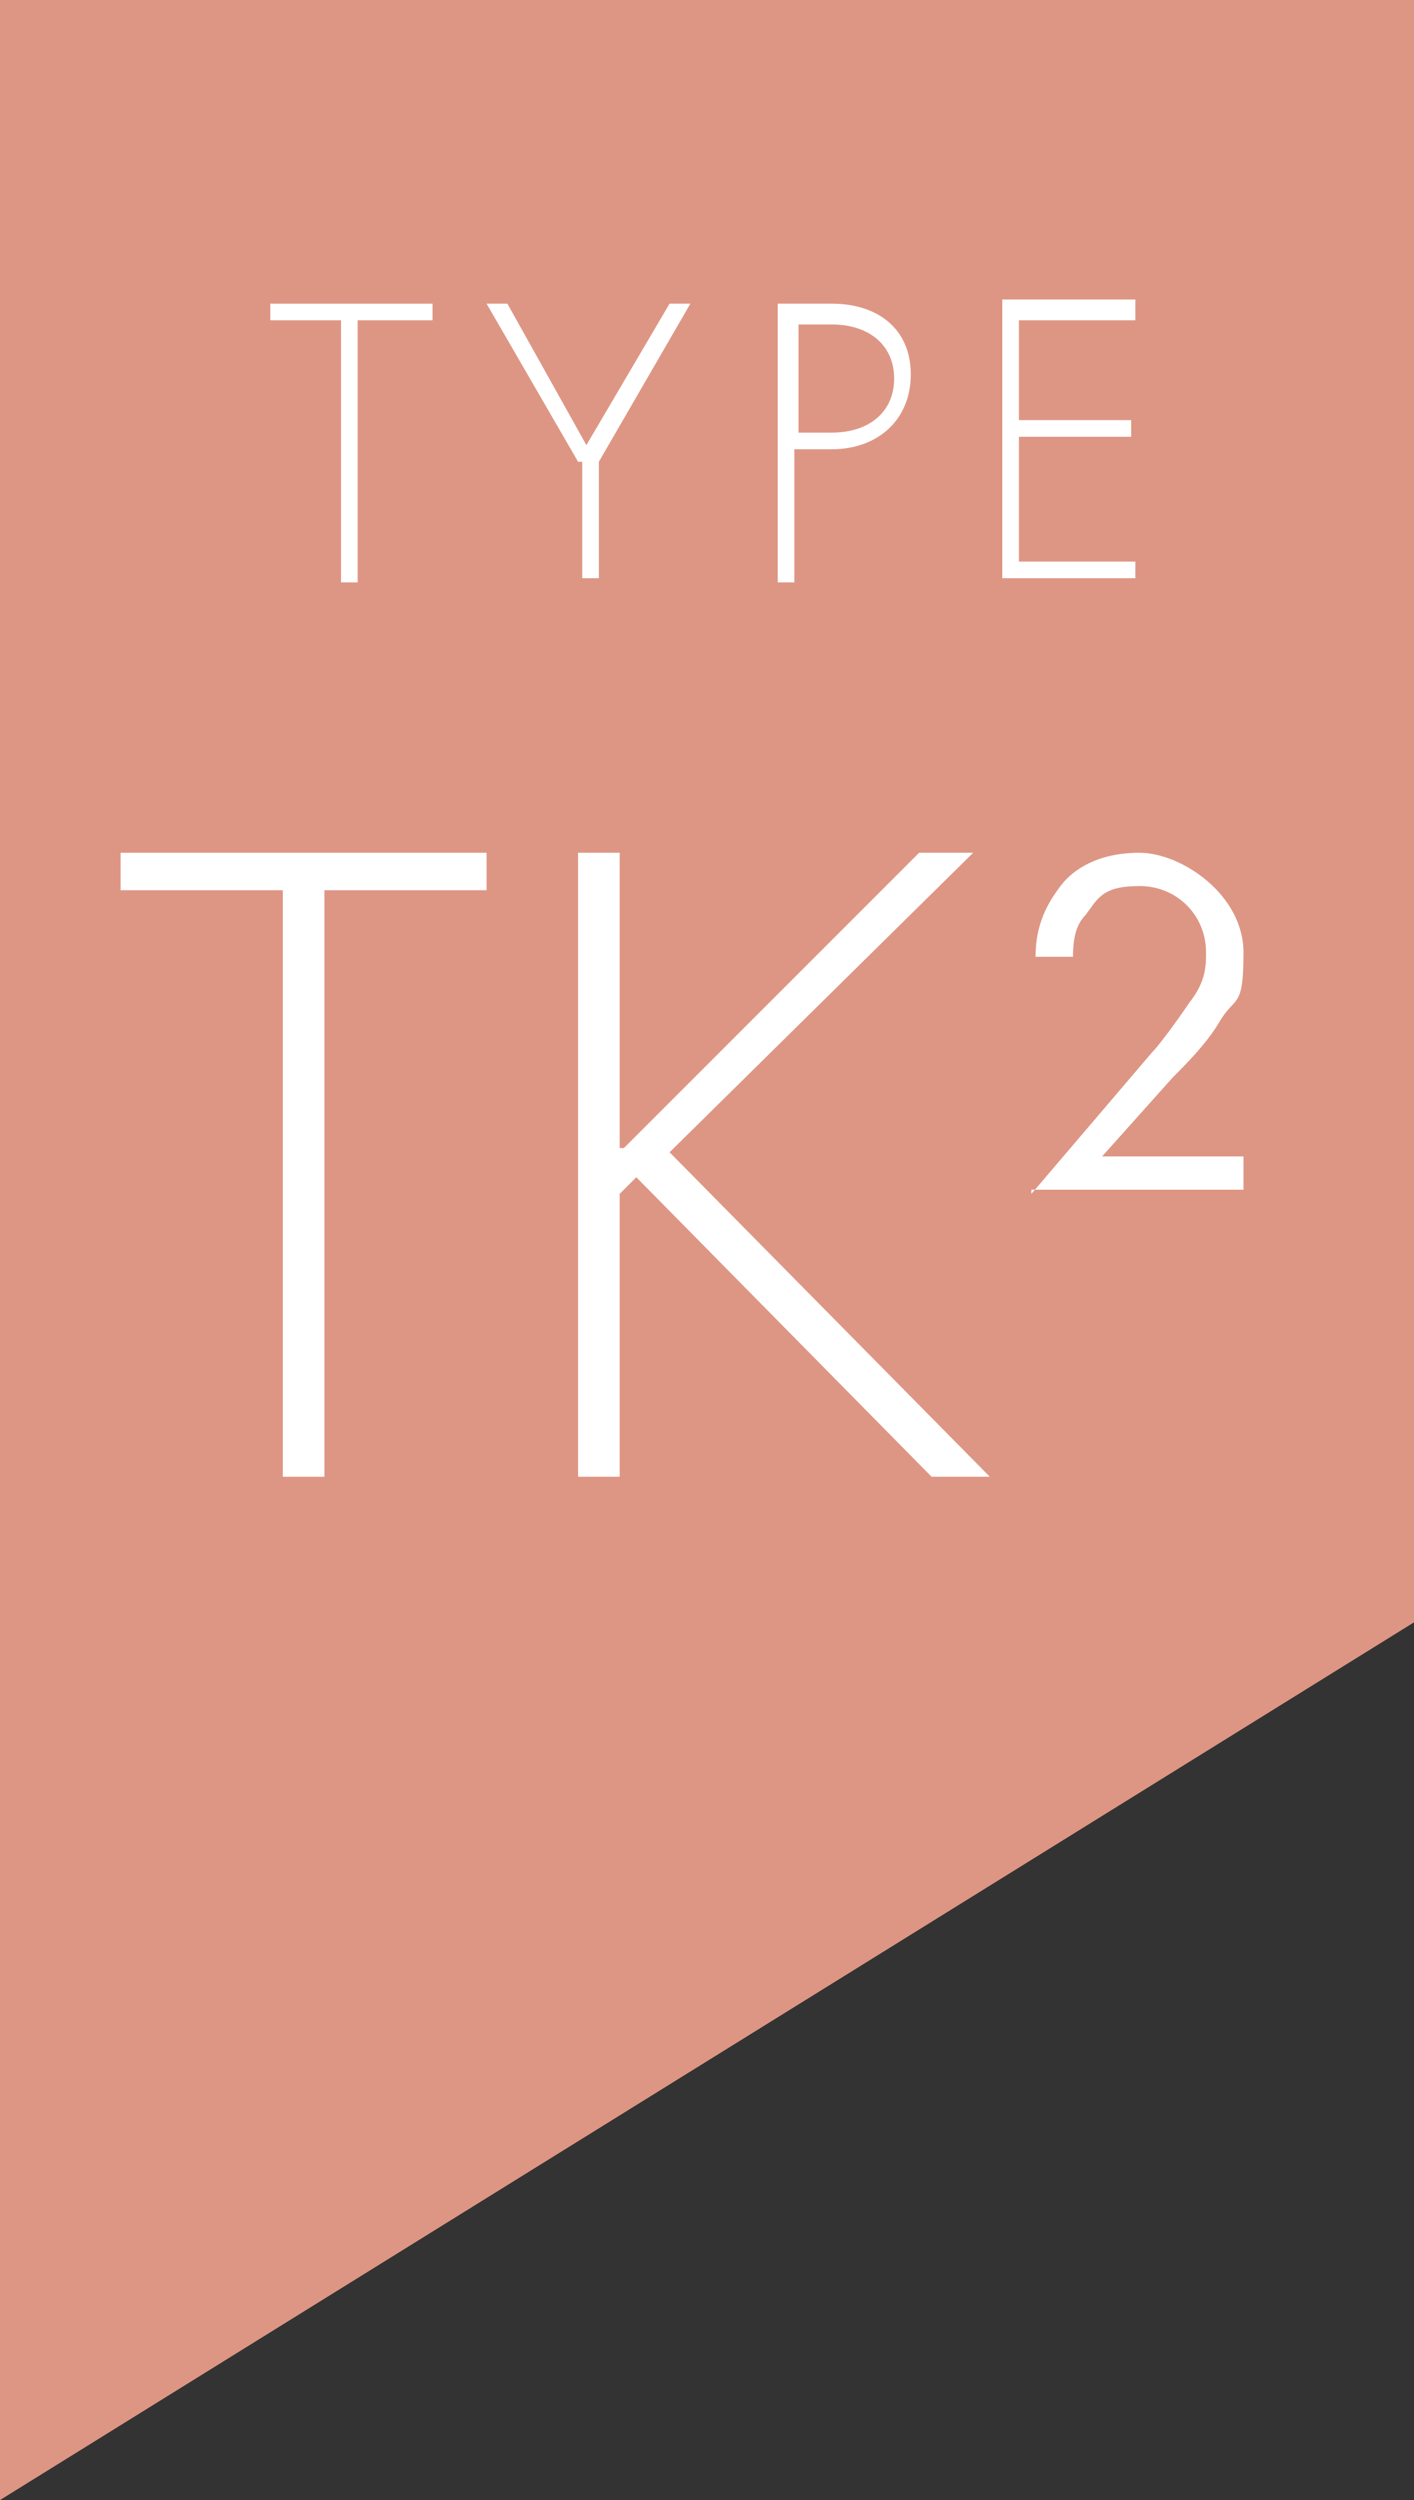
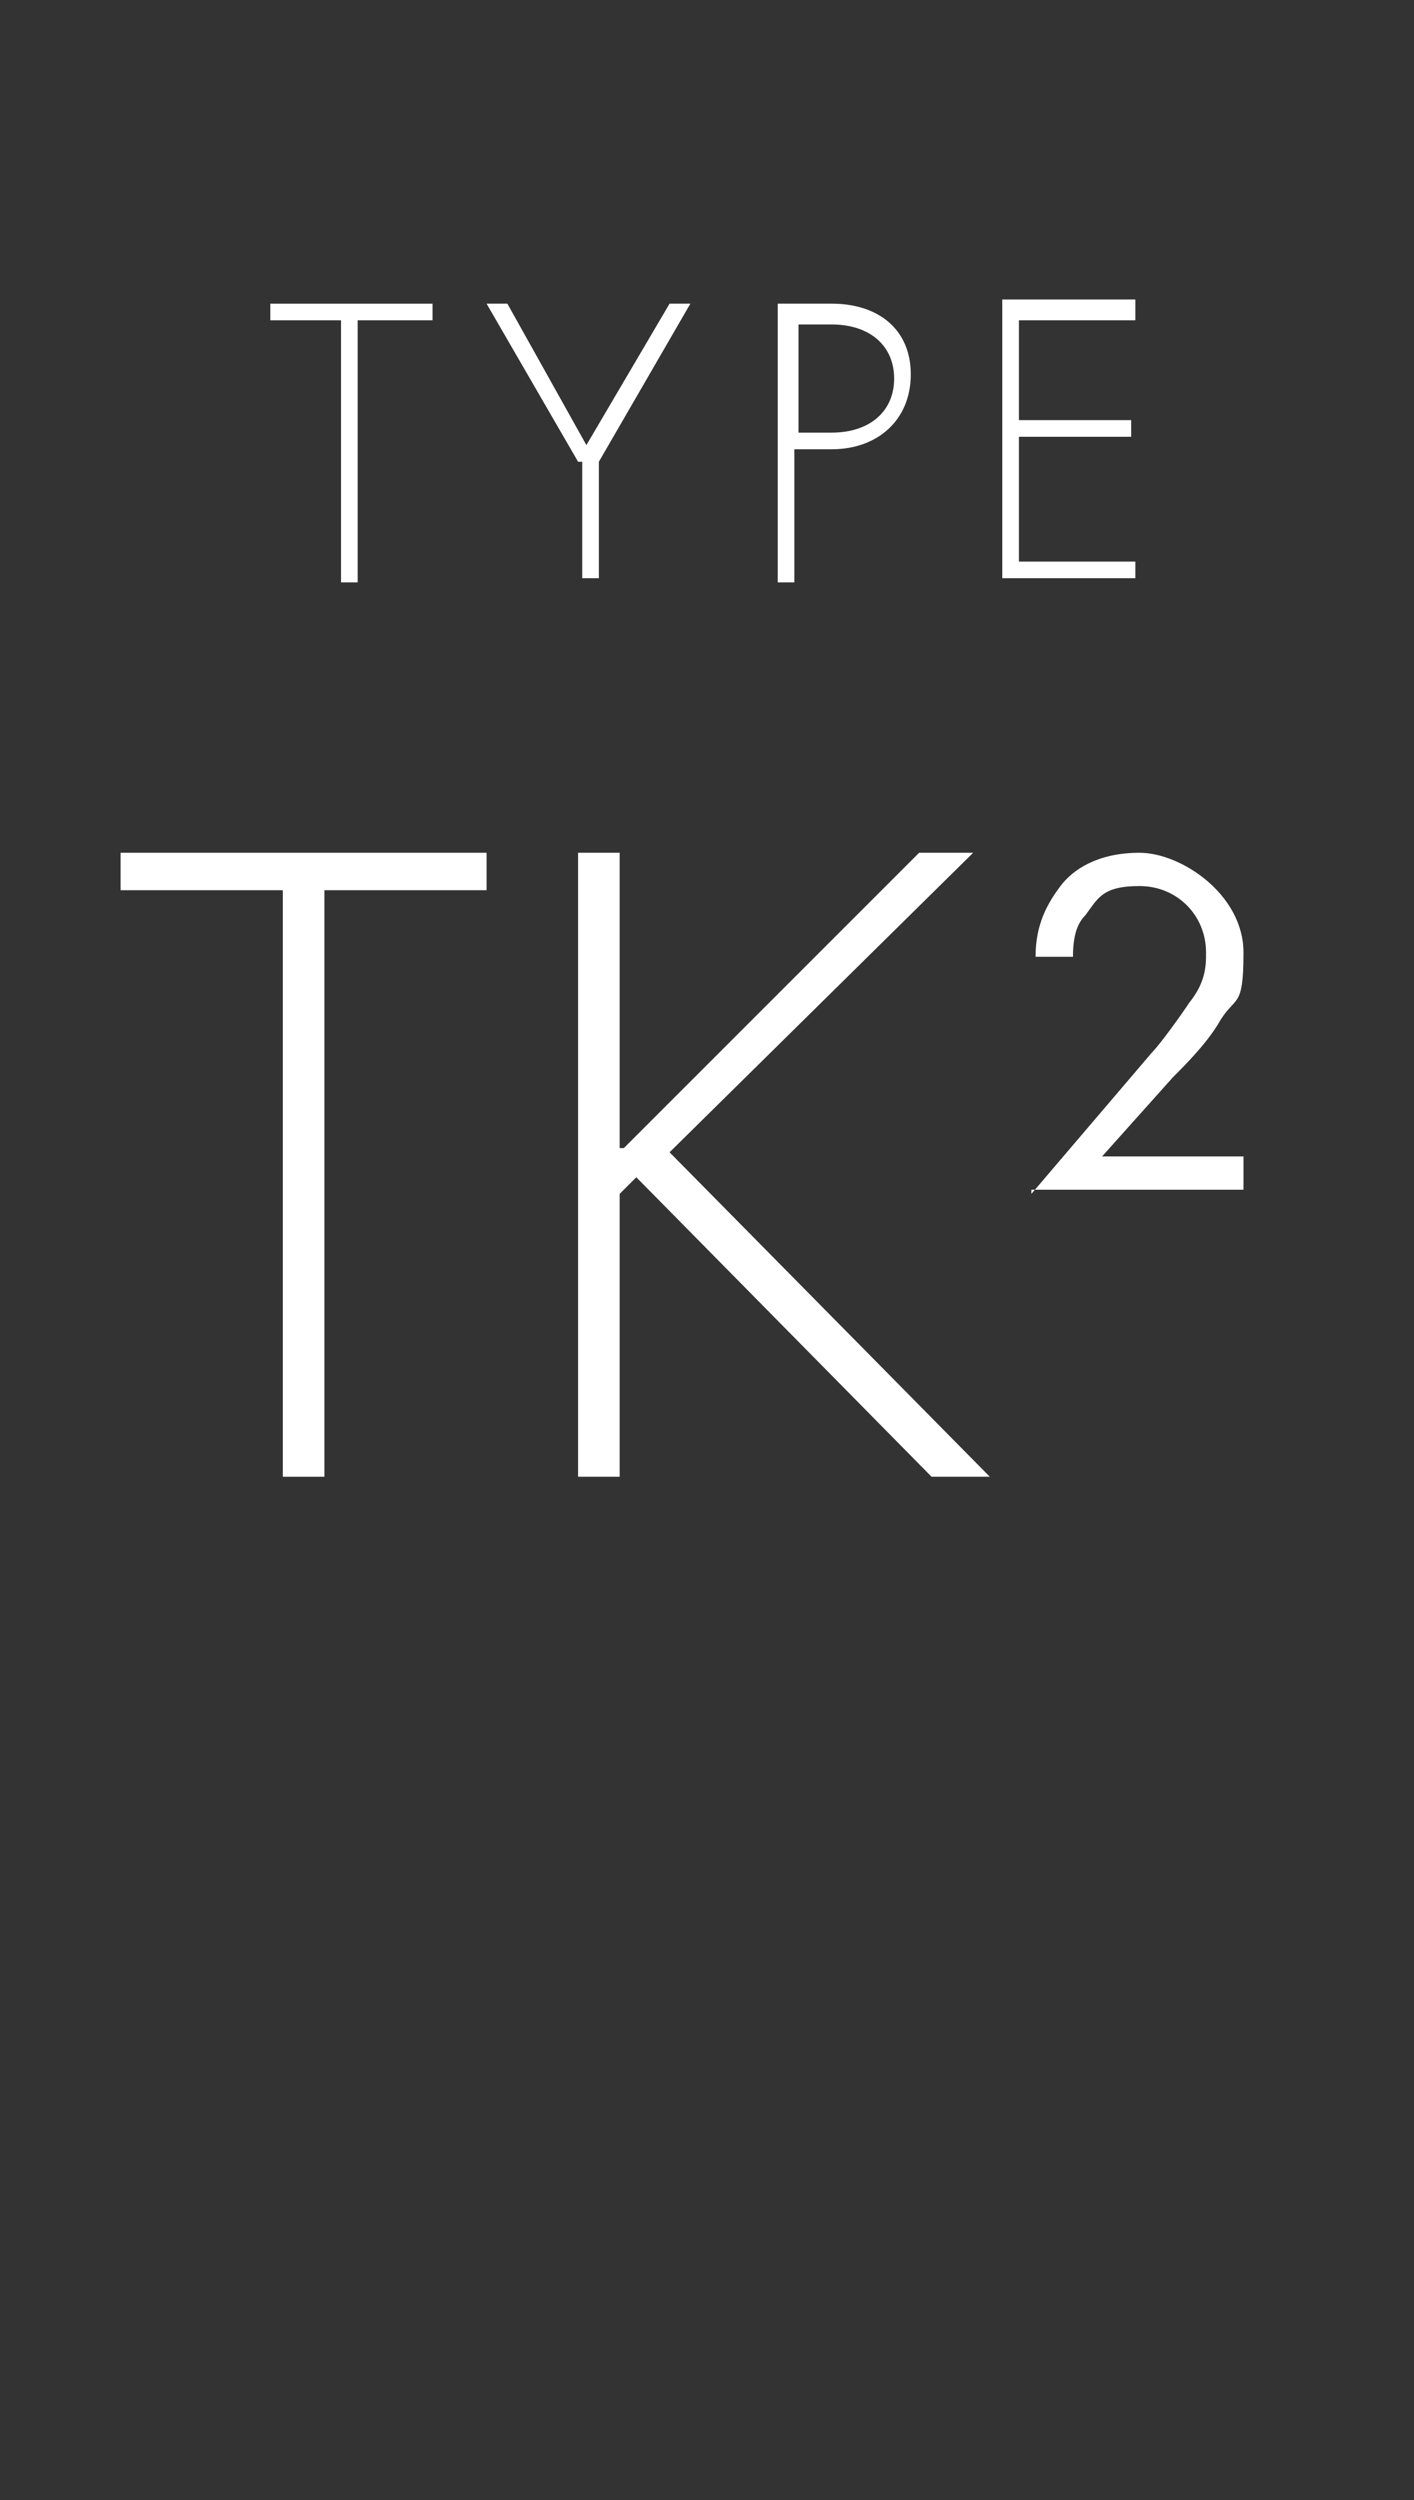
<svg xmlns="http://www.w3.org/2000/svg" id="Laag_1" version="1.1" viewBox="0 0 34 60.1">
  <rect x="0" y="0" width="34" height="60.1" fill="#333333" stroke="none" />
  <defs>
    <style>
      .st0 {
        fill: #de9684;
      }

      .st1 {
        fill: #fff;
      }
    </style>
  </defs>
-   <polygon class="st0" points="34 39 34 -9 0 -9 0 60.1 34 39" />
  <g>
    <path class="st1" d="M7.8,21.4v14.1h-1v-14.1h-3.9v-.9h8.8v.9h-3.9Z" />
    <path class="st1" d="M15,27.6l7.1-7.1h1.3l-7.3,7.2,7.7,7.8h-1.4l-7.1-7.2-.4.4v6.8h-1v-15h1v7.1s.1,0,.1,0Z" />
    <path class="st1" d="M24.8,28.7l2.9-3.4c.2-.2.7-.9.9-1.2.4-.5.4-.9.4-1.2,0-.9-.7-1.6-1.6-1.6s-1,.3-1.3.7c-.2.2-.3.5-.3,1h-.9c0-.8.3-1.3.6-1.7.3-.4.9-.8,1.9-.8s2.5,1,2.5,2.4-.2,1-.6,1.7c-.3.5-.8,1-1.1,1.3l-1.7,1.9h3.4v.8h-5.2.1Z" />
  </g>
  <g>
    <path class="st1" d="M8.6,7.7v6.3h-.4v-6.3h-1.7v-.4h3.9v.4h-1.8Z" />
    <path class="st1" d="M13.9,11.1l-2.2-3.8h.5l1.9,3.4,2-3.4h.5l-2.2,3.8v2.8h-.4v-2.8h0Z" />
    <path class="st1" d="M19.1,10.8v3.2h-.4v-6.7h1.3c1.1,0,1.9.6,1.9,1.7s-.8,1.8-1.9,1.8h-.9ZM19.1,10.4h.9c.9,0,1.5-.5,1.5-1.3s-.6-1.3-1.5-1.3h-.8v2.7h-.1Z" />
    <path class="st1" d="M27.3,7.7h-2.8v2.4h2.7v.4h-2.7v3h2.8v.4h-3.2v-6.7h3.2v.4h0Z" />
  </g>
</svg>